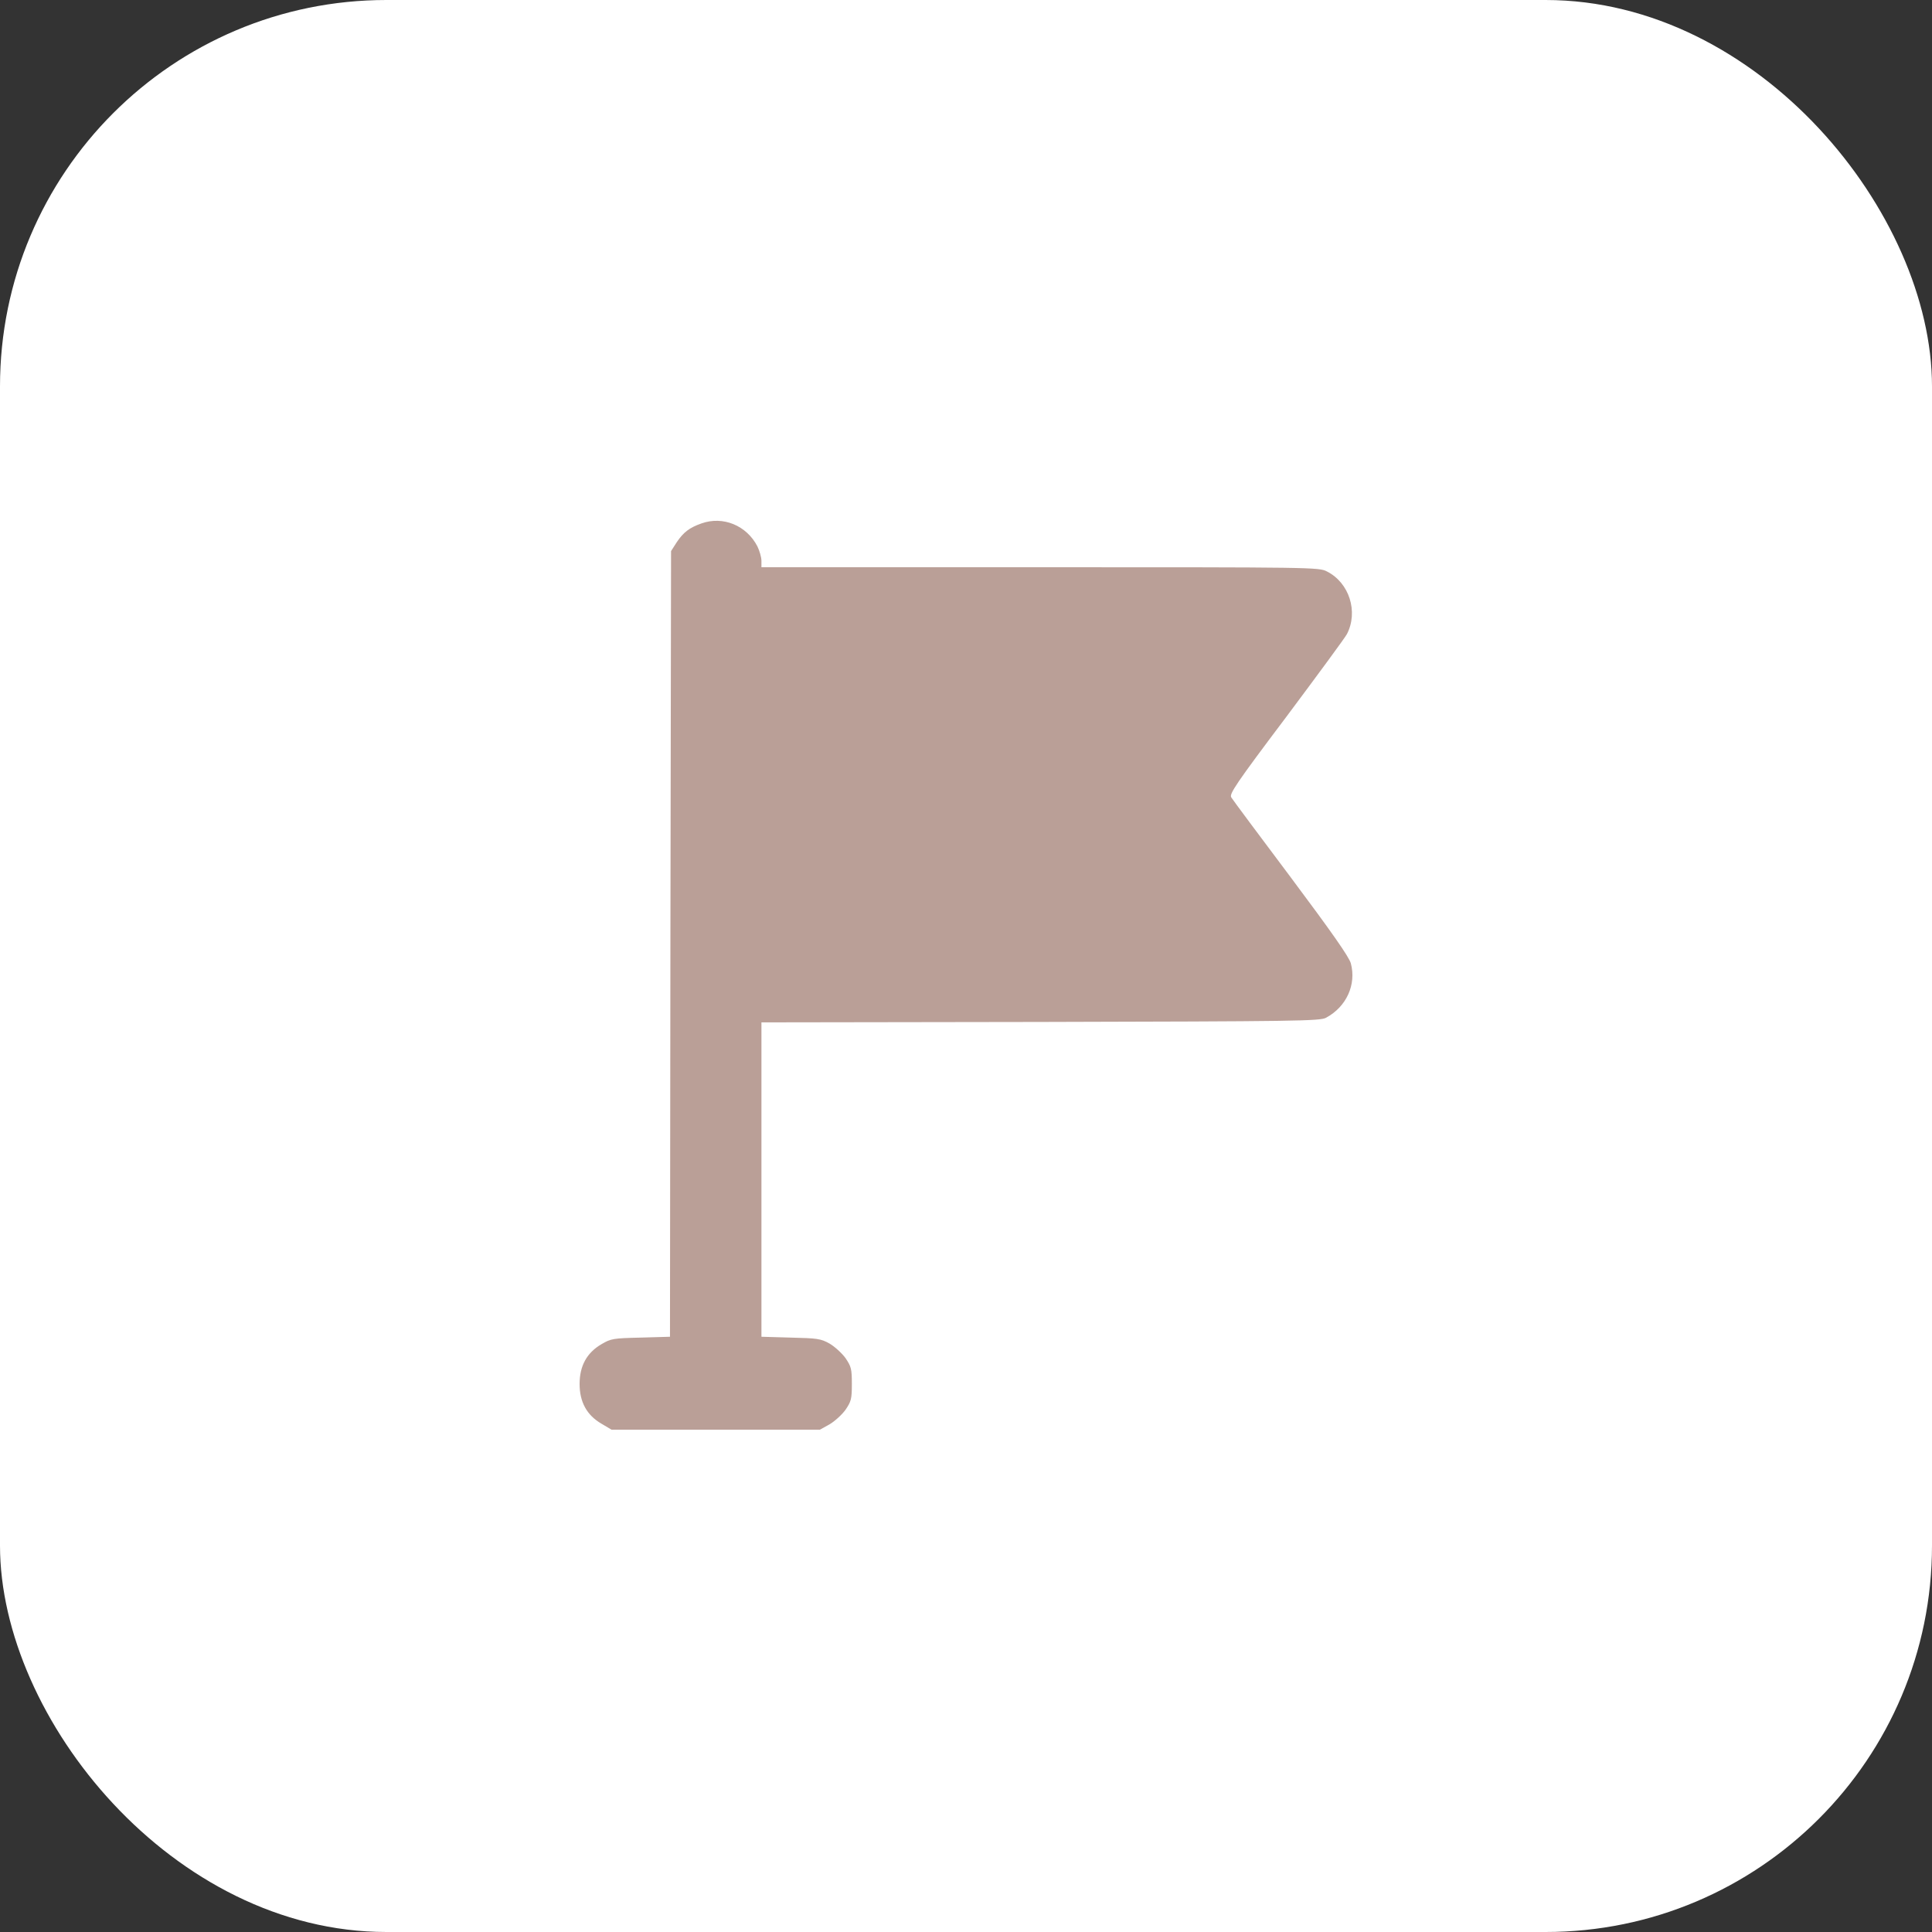
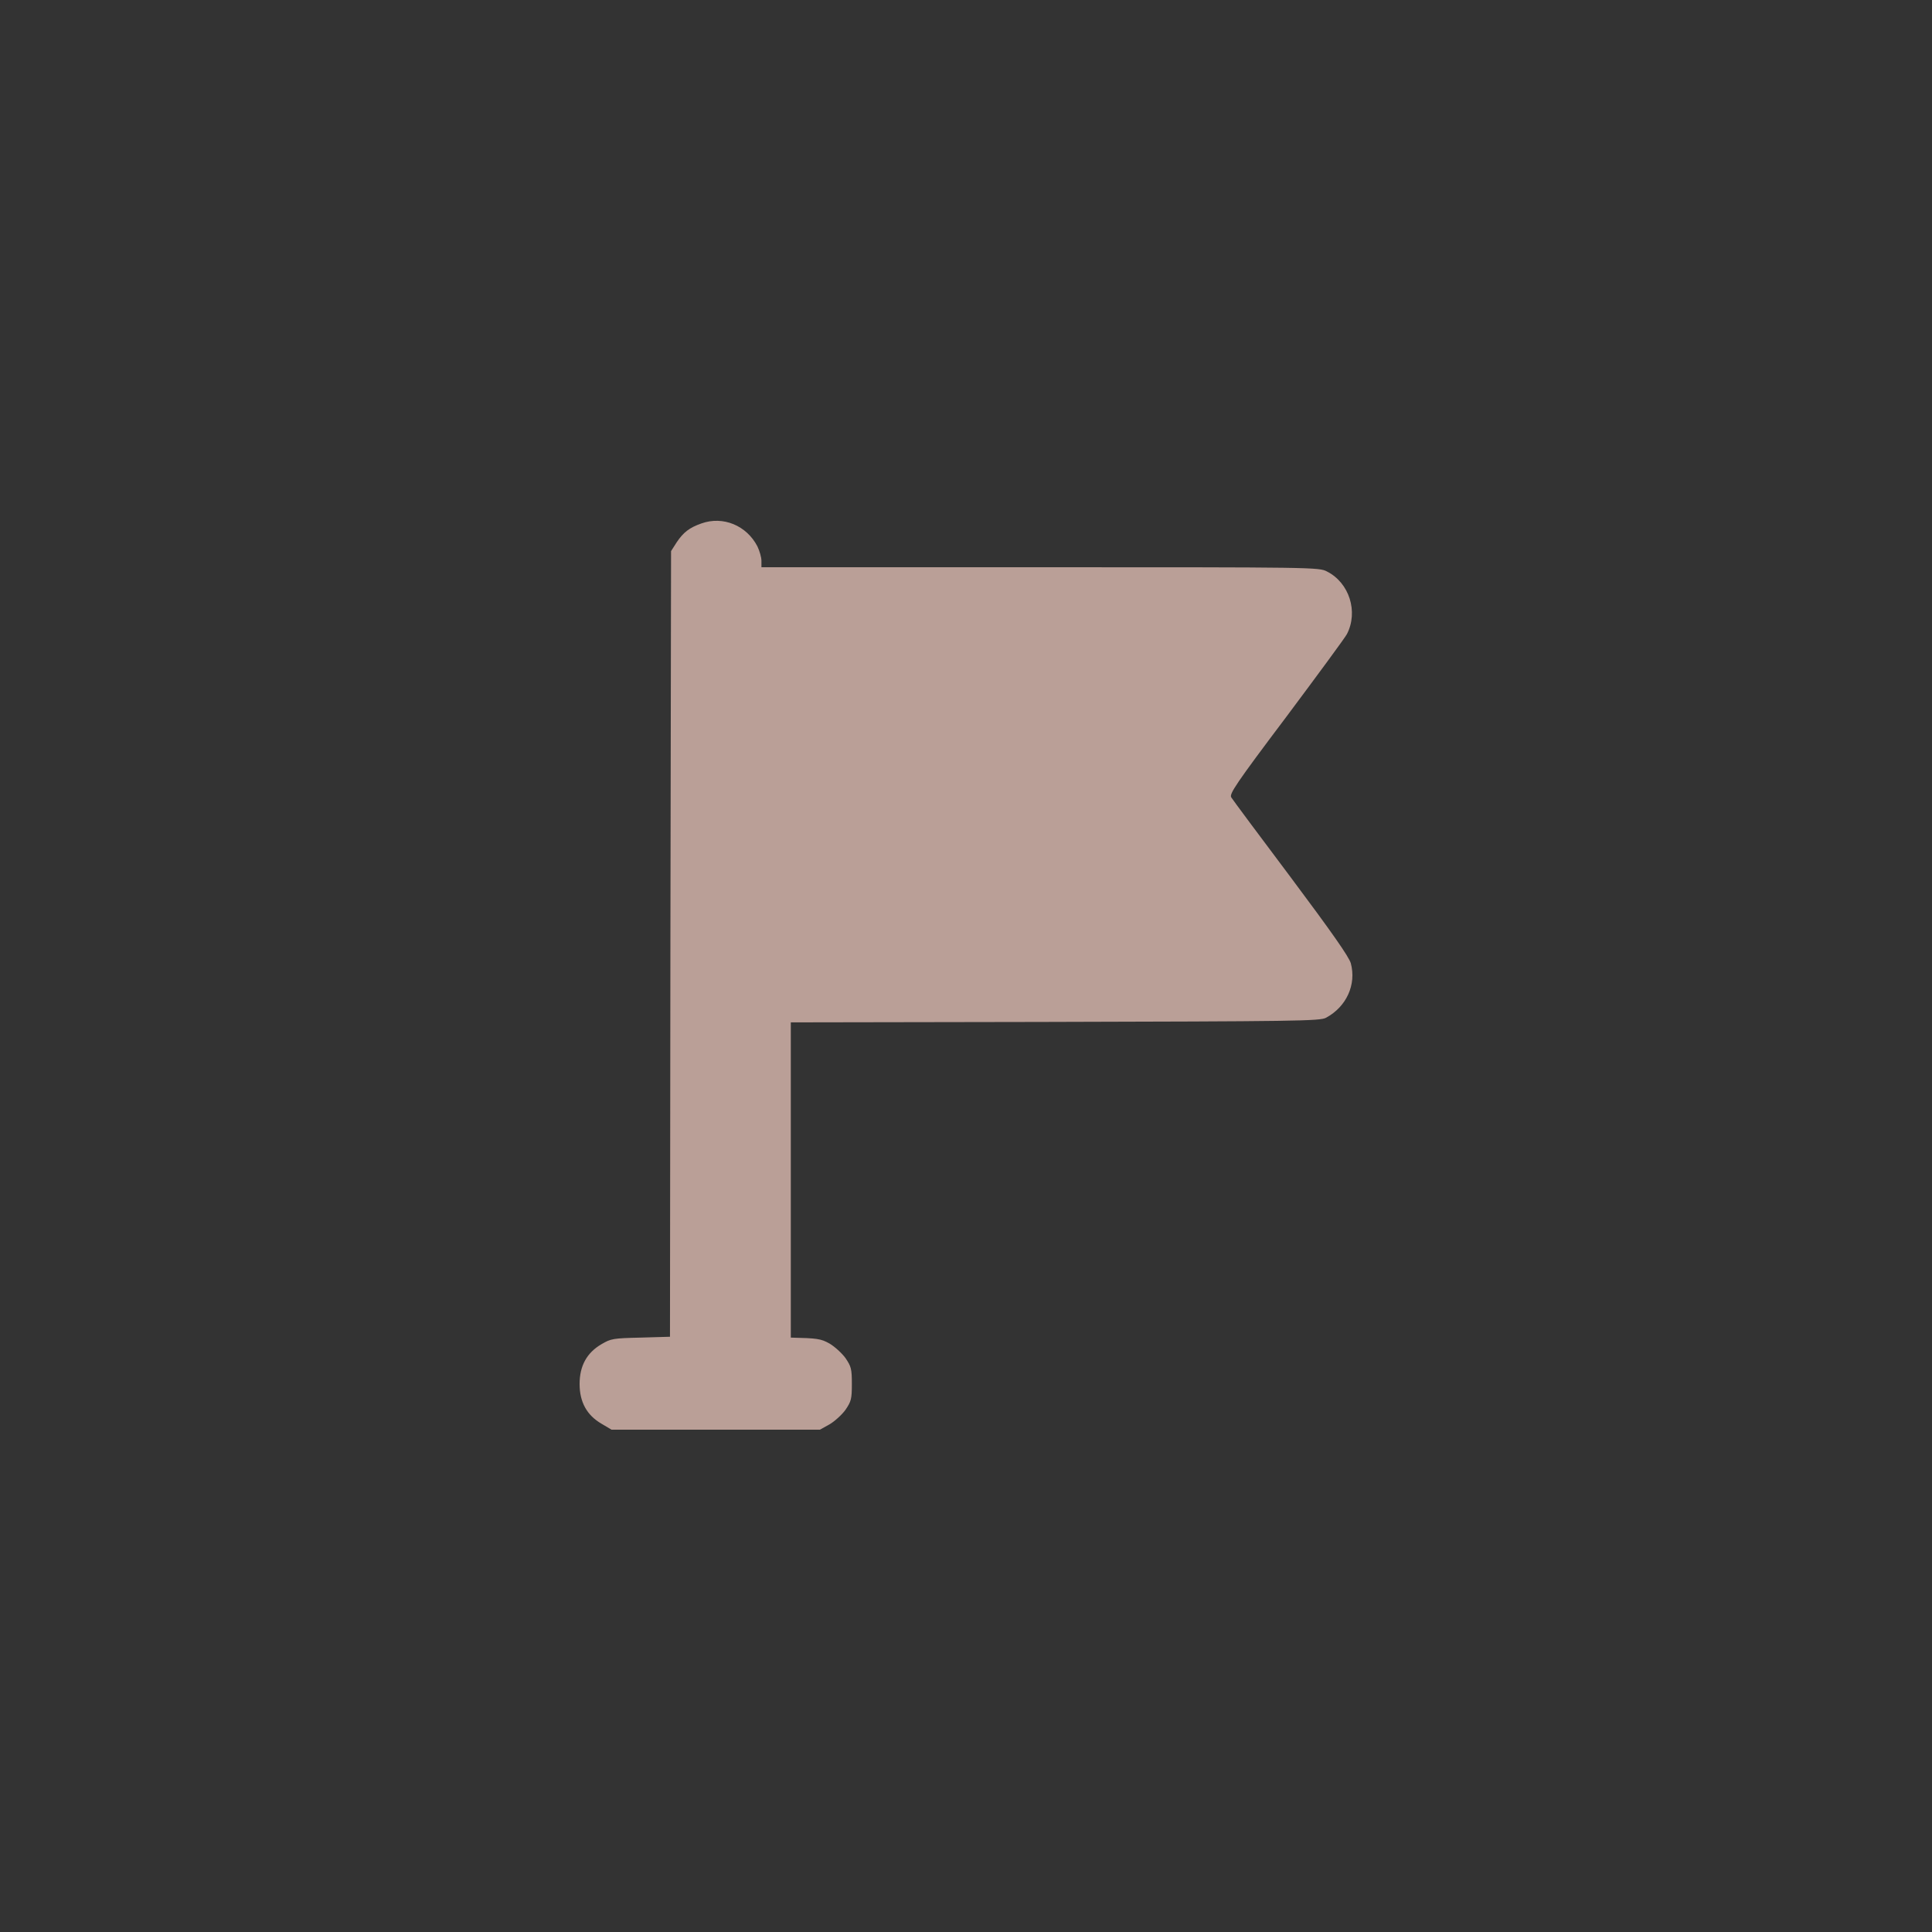
<svg xmlns="http://www.w3.org/2000/svg" width="50" height="50" viewBox="0 0 50 50" fill="none">
  <rect x="0" y="0" width="50" height="50" fill="#333333" stroke="none" />
-   <rect width="50" height="50" rx="10" fill="white" />
-   <path d="M18.154 13.546C17.84 13.656 17.686 13.777 17.515 14.031L17.367 14.262L17.35 24.428L17.339 34.595L16.58 34.617C15.87 34.633 15.809 34.644 15.567 34.787C15.187 35.008 15 35.349 15 35.817C15 36.284 15.187 36.626 15.567 36.846L15.826 37H18.523H21.22L21.468 36.862C21.6 36.785 21.787 36.615 21.88 36.488C22.029 36.268 22.046 36.207 22.046 35.817C22.046 35.426 22.029 35.365 21.88 35.145C21.787 35.019 21.6 34.848 21.468 34.771C21.242 34.644 21.148 34.633 20.466 34.617L19.706 34.595V30.527V26.459L26.933 26.448C33.538 26.432 34.171 26.426 34.32 26.338C34.848 26.052 35.107 25.48 34.959 24.929C34.909 24.759 34.474 24.137 33.412 22.716C32.597 21.632 31.898 20.691 31.865 20.636C31.81 20.548 31.981 20.289 33.291 18.55C34.105 17.46 34.815 16.497 34.859 16.409C35.157 15.831 34.92 15.082 34.342 14.79C34.138 14.68 33.99 14.68 26.917 14.68H19.706V14.515C19.706 14.421 19.657 14.256 19.602 14.141C19.321 13.596 18.71 13.348 18.154 13.546Z" fill="#BA9F97" />
+   <path d="M18.154 13.546C17.84 13.656 17.686 13.777 17.515 14.031L17.367 14.262L17.35 24.428L17.339 34.595L16.58 34.617C15.87 34.633 15.809 34.644 15.567 34.787C15.187 35.008 15 35.349 15 35.817C15 36.284 15.187 36.626 15.567 36.846L15.826 37H18.523H21.22L21.468 36.862C21.6 36.785 21.787 36.615 21.88 36.488C22.029 36.268 22.046 36.207 22.046 35.817C22.046 35.426 22.029 35.365 21.88 35.145C21.787 35.019 21.6 34.848 21.468 34.771C21.242 34.644 21.148 34.633 20.466 34.617V30.527V26.459L26.933 26.448C33.538 26.432 34.171 26.426 34.32 26.338C34.848 26.052 35.107 25.48 34.959 24.929C34.909 24.759 34.474 24.137 33.412 22.716C32.597 21.632 31.898 20.691 31.865 20.636C31.81 20.548 31.981 20.289 33.291 18.55C34.105 17.46 34.815 16.497 34.859 16.409C35.157 15.831 34.92 15.082 34.342 14.79C34.138 14.68 33.99 14.68 26.917 14.68H19.706V14.515C19.706 14.421 19.657 14.256 19.602 14.141C19.321 13.596 18.71 13.348 18.154 13.546Z" fill="#BA9F97" />
</svg>